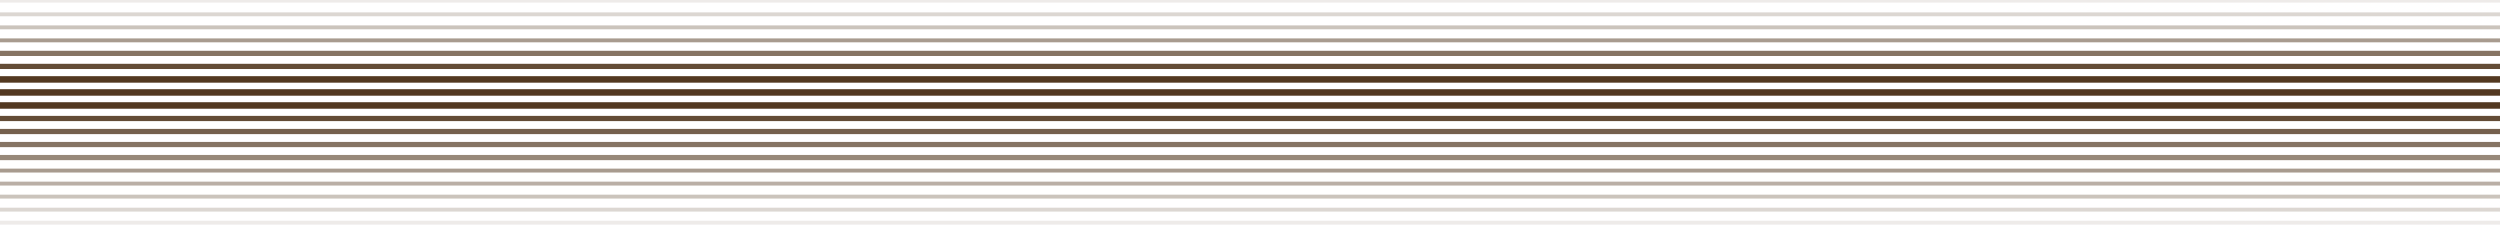
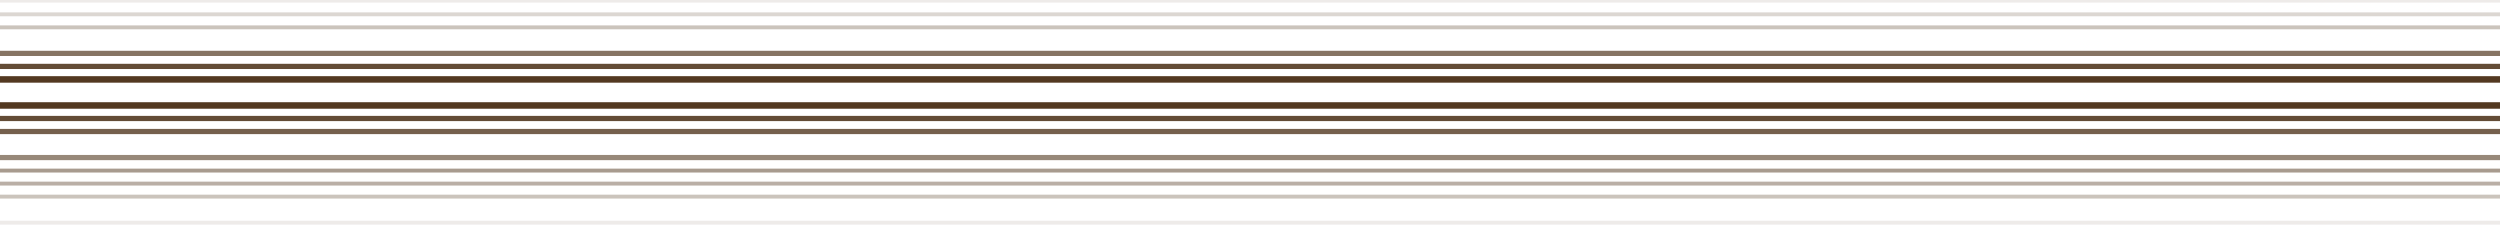
<svg xmlns="http://www.w3.org/2000/svg" width="1920" height="172.5" viewBox="0 0 1920 172.5">
  <g id="Group_58" data-name="Group 58" transform="translate(0 -9154)">
    <line id="Line_2" data-name="Line 2" x2="1920" transform="translate(0 9305)" fill="none" stroke="#533921" stroke-width="3" opacity="0.3" />
-     <line id="Line_24" data-name="Line 24" x2="1920" transform="translate(0 9315)" fill="none" stroke="#533921" stroke-width="3" opacity="0.2" />
    <line id="Line_37" data-name="Line 37" x2="1920" transform="translate(0 9325)" fill="none" stroke="#533921" stroke-width="3" opacity="0.1" />
    <line id="Line_3" data-name="Line 3" x2="1920" transform="translate(0 9285)" fill="none" stroke="#533921" stroke-width="3" opacity="0.5" />
    <line id="Line_33" data-name="Line 33" x2="1920" transform="translate(0 9155)" fill="none" stroke="#533921" stroke-width="2" opacity="0.1" />
    <line id="Line_25" data-name="Line 25" x2="1920" transform="translate(0 9295)" fill="none" stroke="#533921" stroke-width="3" opacity="0.4" />
    <line id="Line_4" data-name="Line 4" x2="1920" transform="translate(0 9275)" fill="none" stroke="#533921" stroke-width="4" opacity="0.6" />
    <line id="Line_32" data-name="Line 32" x2="1920" transform="translate(0 9165)" fill="none" stroke="#533921" stroke-width="3" opacity="0.2" />
-     <line id="Line_5" data-name="Line 5" x2="1920" transform="translate(0 9265)" fill="none" stroke="#533921" stroke-width="4" opacity="0.7" />
    <line id="Line_31" data-name="Line 31" x2="1920" transform="translate(0 9175)" fill="none" stroke="#533921" stroke-width="3" opacity="0.3" />
    <line id="Line_6" data-name="Line 6" x2="1920" transform="translate(0 9235)" fill="none" stroke="#533921" stroke-width="5" />
    <line id="Line_28" data-name="Line 28" x2="1920" transform="translate(0 9205)" fill="none" stroke="#533921" stroke-width="4" opacity="0.9" />
    <line id="Line_41" data-name="Line 41" x2="1920" transform="translate(0 9215)" fill="none" stroke="#533921" stroke-width="5" />
    <line id="Line_27" data-name="Line 27" x2="1920" transform="translate(0 9245)" fill="none" stroke="#533921" stroke-width="4" opacity="0.9" />
    <line id="Line_29" data-name="Line 29" x2="1920" transform="translate(0 9195)" fill="none" stroke="#533921" stroke-width="4" opacity="0.7" />
    <line id="Line_26" data-name="Line 26" x2="1920" transform="translate(0 9255)" fill="none" stroke="#533921" stroke-width="4" opacity="0.8" />
-     <line id="Line_30" data-name="Line 30" x2="1920" transform="translate(0 9185)" fill="none" stroke="#533921" stroke-width="3" opacity="0.5" />
-     <line id="Line_7" data-name="Line 7" x2="1920" transform="translate(0 9225)" fill="none" stroke="#533921" stroke-width="5" />
  </g>
</svg>